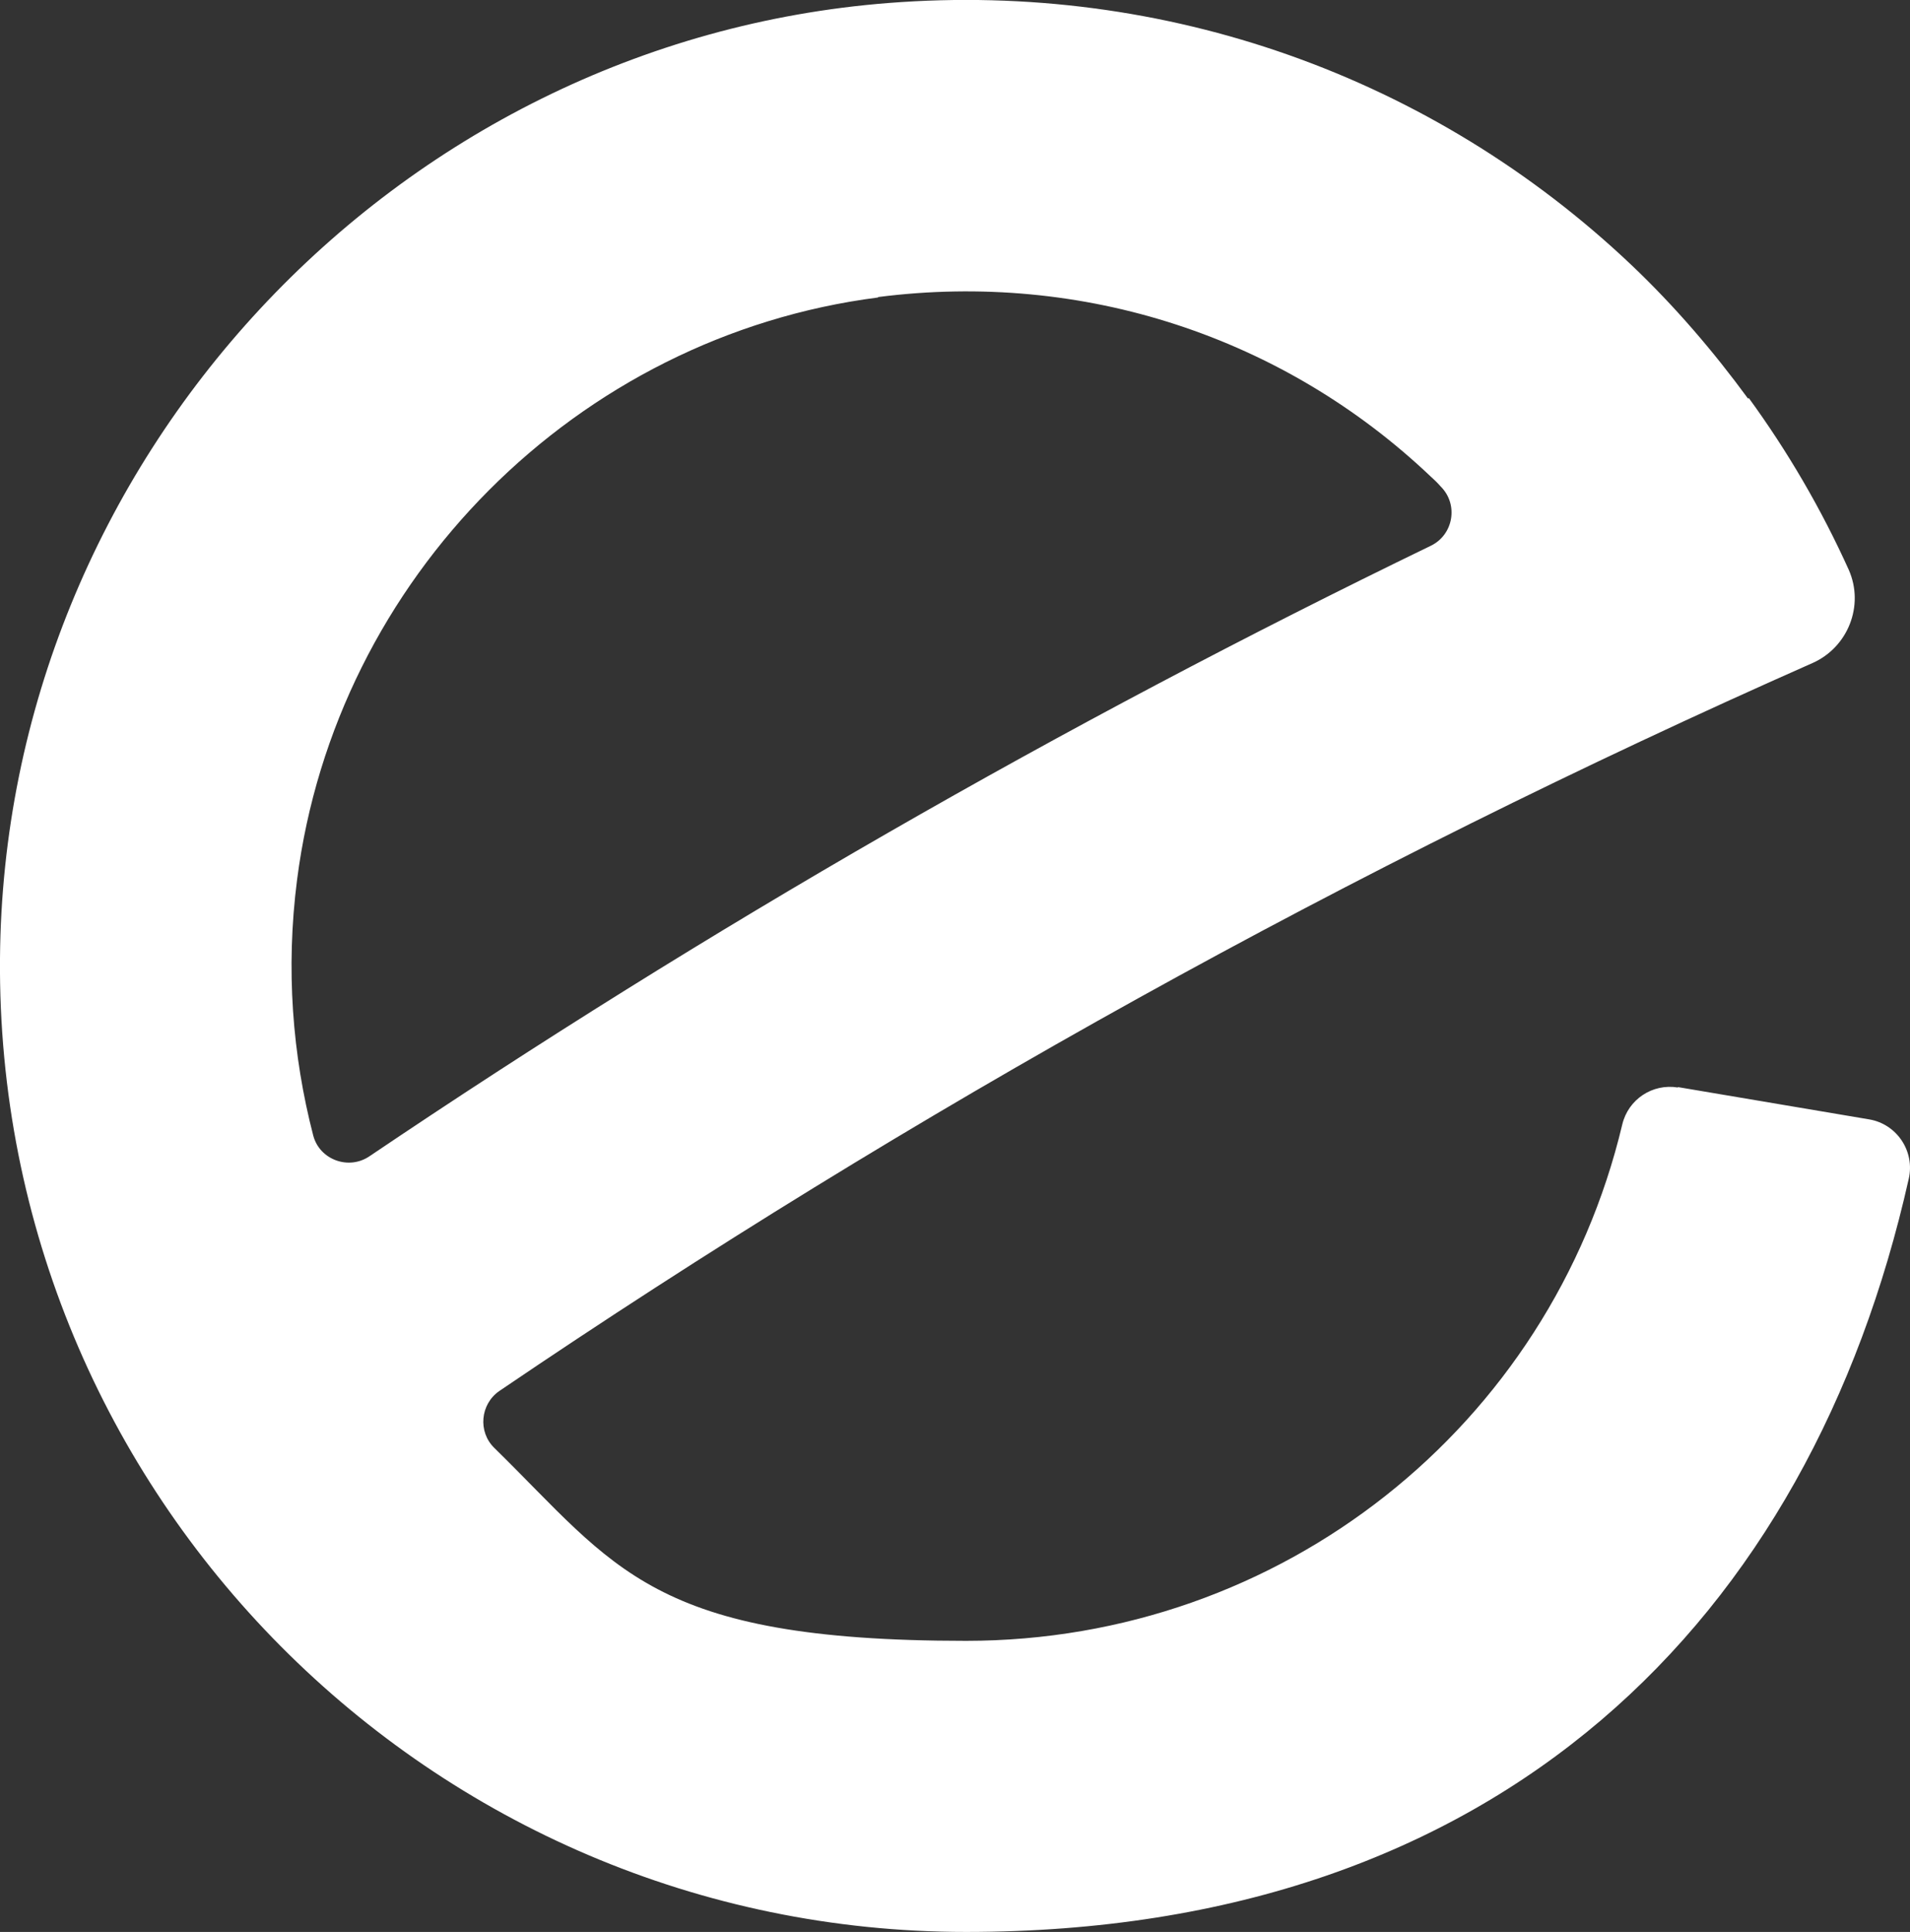
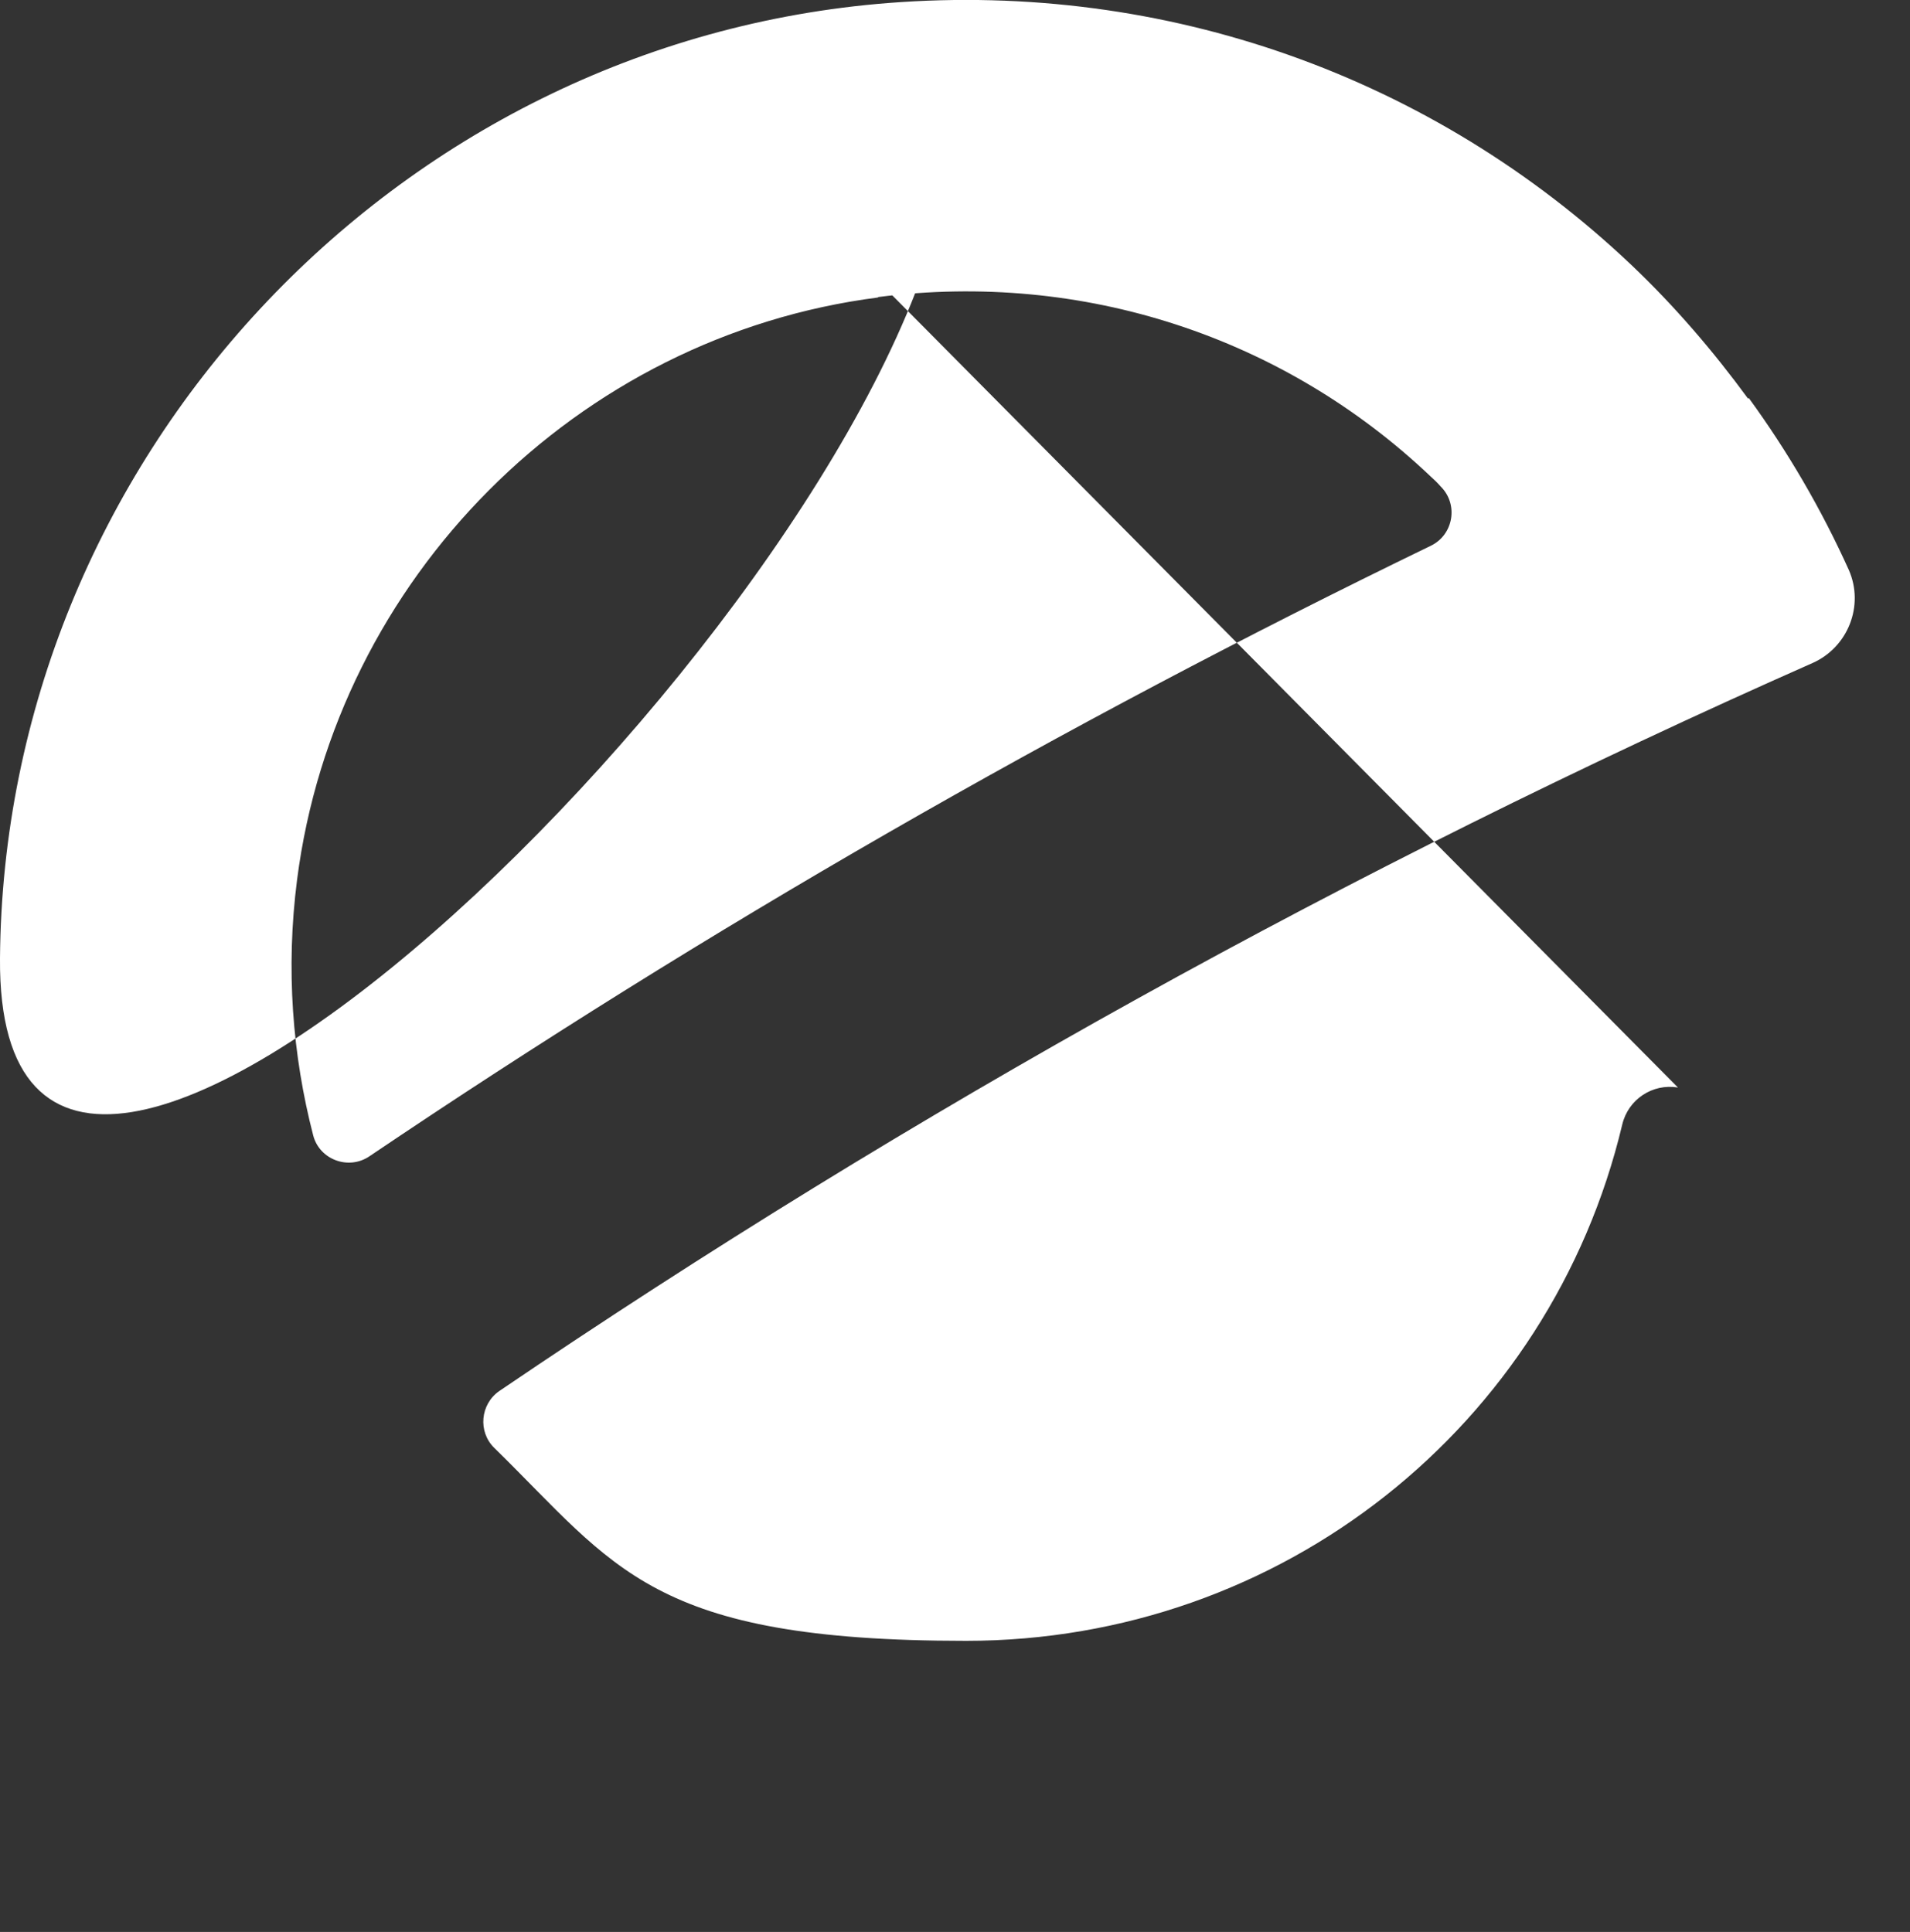
<svg xmlns="http://www.w3.org/2000/svg" id="Layer_1" version="1.1" viewBox="0 0 449.4 454.6">
  <rect x="0" y="0" width="449.4" height="454.6" fill="#333333" stroke="none" />
  <defs>
    <style>
      .st0 {
        fill: #fff;
      }
    </style>
  </defs>
-   <path class="st0" d="M394.8,255.9c-6-1-11.7,2.8-13.1,8.7-16.9,71-80.2,121.5-154.4,121.5s-82.3-17.3-111-45.4c-3.9-3.8-3.3-10.3,1.2-13.4,97.1-65.9,200.5-123.3,309-171.3h0c8.3-3.7,12.2-13.5,8.5-21.9-6.5-14.4-14.4-27.9-23.5-40.4,0,0-.2,0-.2.1-8.2-11.2-17.3-21.8-27.4-31.4C337.1,18,274.2-4.4,209.1.7,92.6,9.8.9,108.6,0,225.5c-1,126.2,101.4,229.1,227.3,229.1s198.6-73.8,221.8-177.2c1.5-6.5-2.8-12.9-9.3-14l-45-7.6h0ZM206.6,69.9c48.3-6.2,95.5,9.4,130.1,42.3.8.7,1.6,1.5,2.3,2.3,4.2,4.2,3,11.3-2.3,13.9-86.9,42.1-170.4,90.1-249.8,143.7-4.9,3.3-11.7.8-13.2-4.9-4.9-18.9-6.5-39.2-3.8-60.2,9.1-70.9,65.8-127.9,136.7-137h0Z" />
+   <path class="st0" d="M394.8,255.9c-6-1-11.7,2.8-13.1,8.7-16.9,71-80.2,121.5-154.4,121.5s-82.3-17.3-111-45.4c-3.9-3.8-3.3-10.3,1.2-13.4,97.1-65.9,200.5-123.3,309-171.3h0c8.3-3.7,12.2-13.5,8.5-21.9-6.5-14.4-14.4-27.9-23.5-40.4,0,0-.2,0-.2.1-8.2-11.2-17.3-21.8-27.4-31.4C337.1,18,274.2-4.4,209.1.7,92.6,9.8.9,108.6,0,225.5s198.6-73.8,221.8-177.2c1.5-6.5-2.8-12.9-9.3-14l-45-7.6h0ZM206.6,69.9c48.3-6.2,95.5,9.4,130.1,42.3.8.7,1.6,1.5,2.3,2.3,4.2,4.2,3,11.3-2.3,13.9-86.9,42.1-170.4,90.1-249.8,143.7-4.9,3.3-11.7.8-13.2-4.9-4.9-18.9-6.5-39.2-3.8-60.2,9.1-70.9,65.8-127.9,136.7-137h0Z" />
</svg>